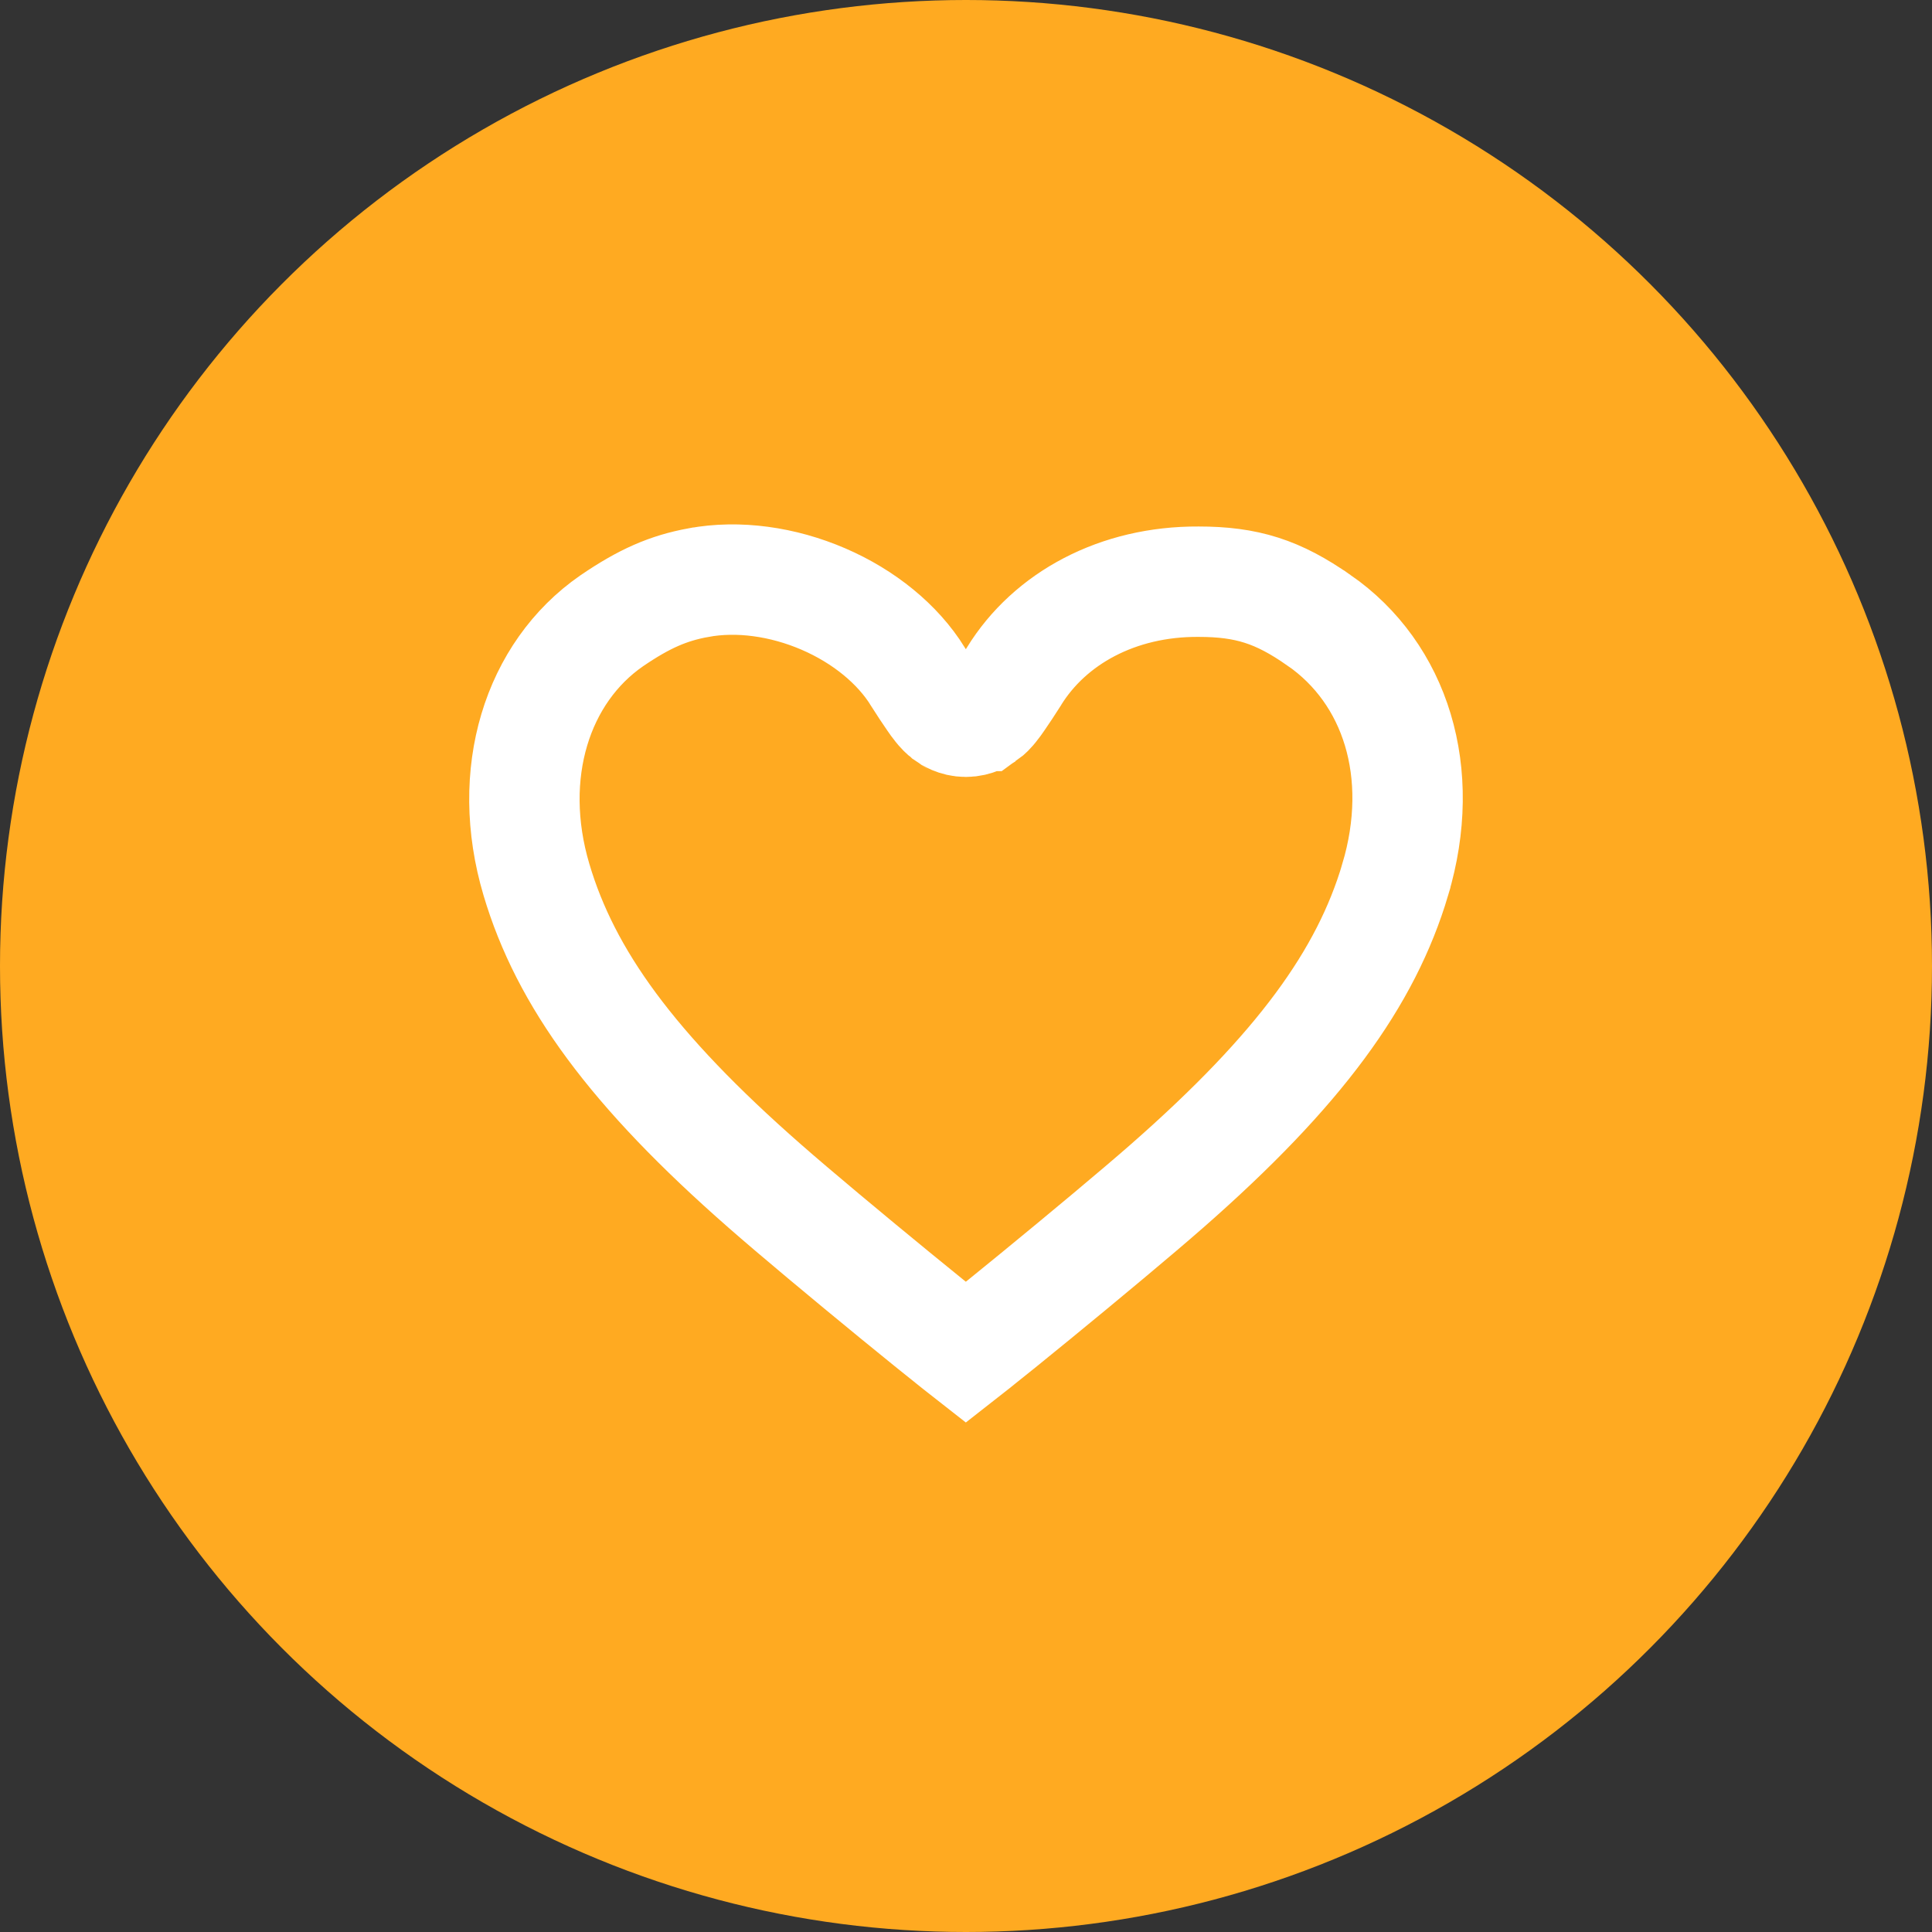
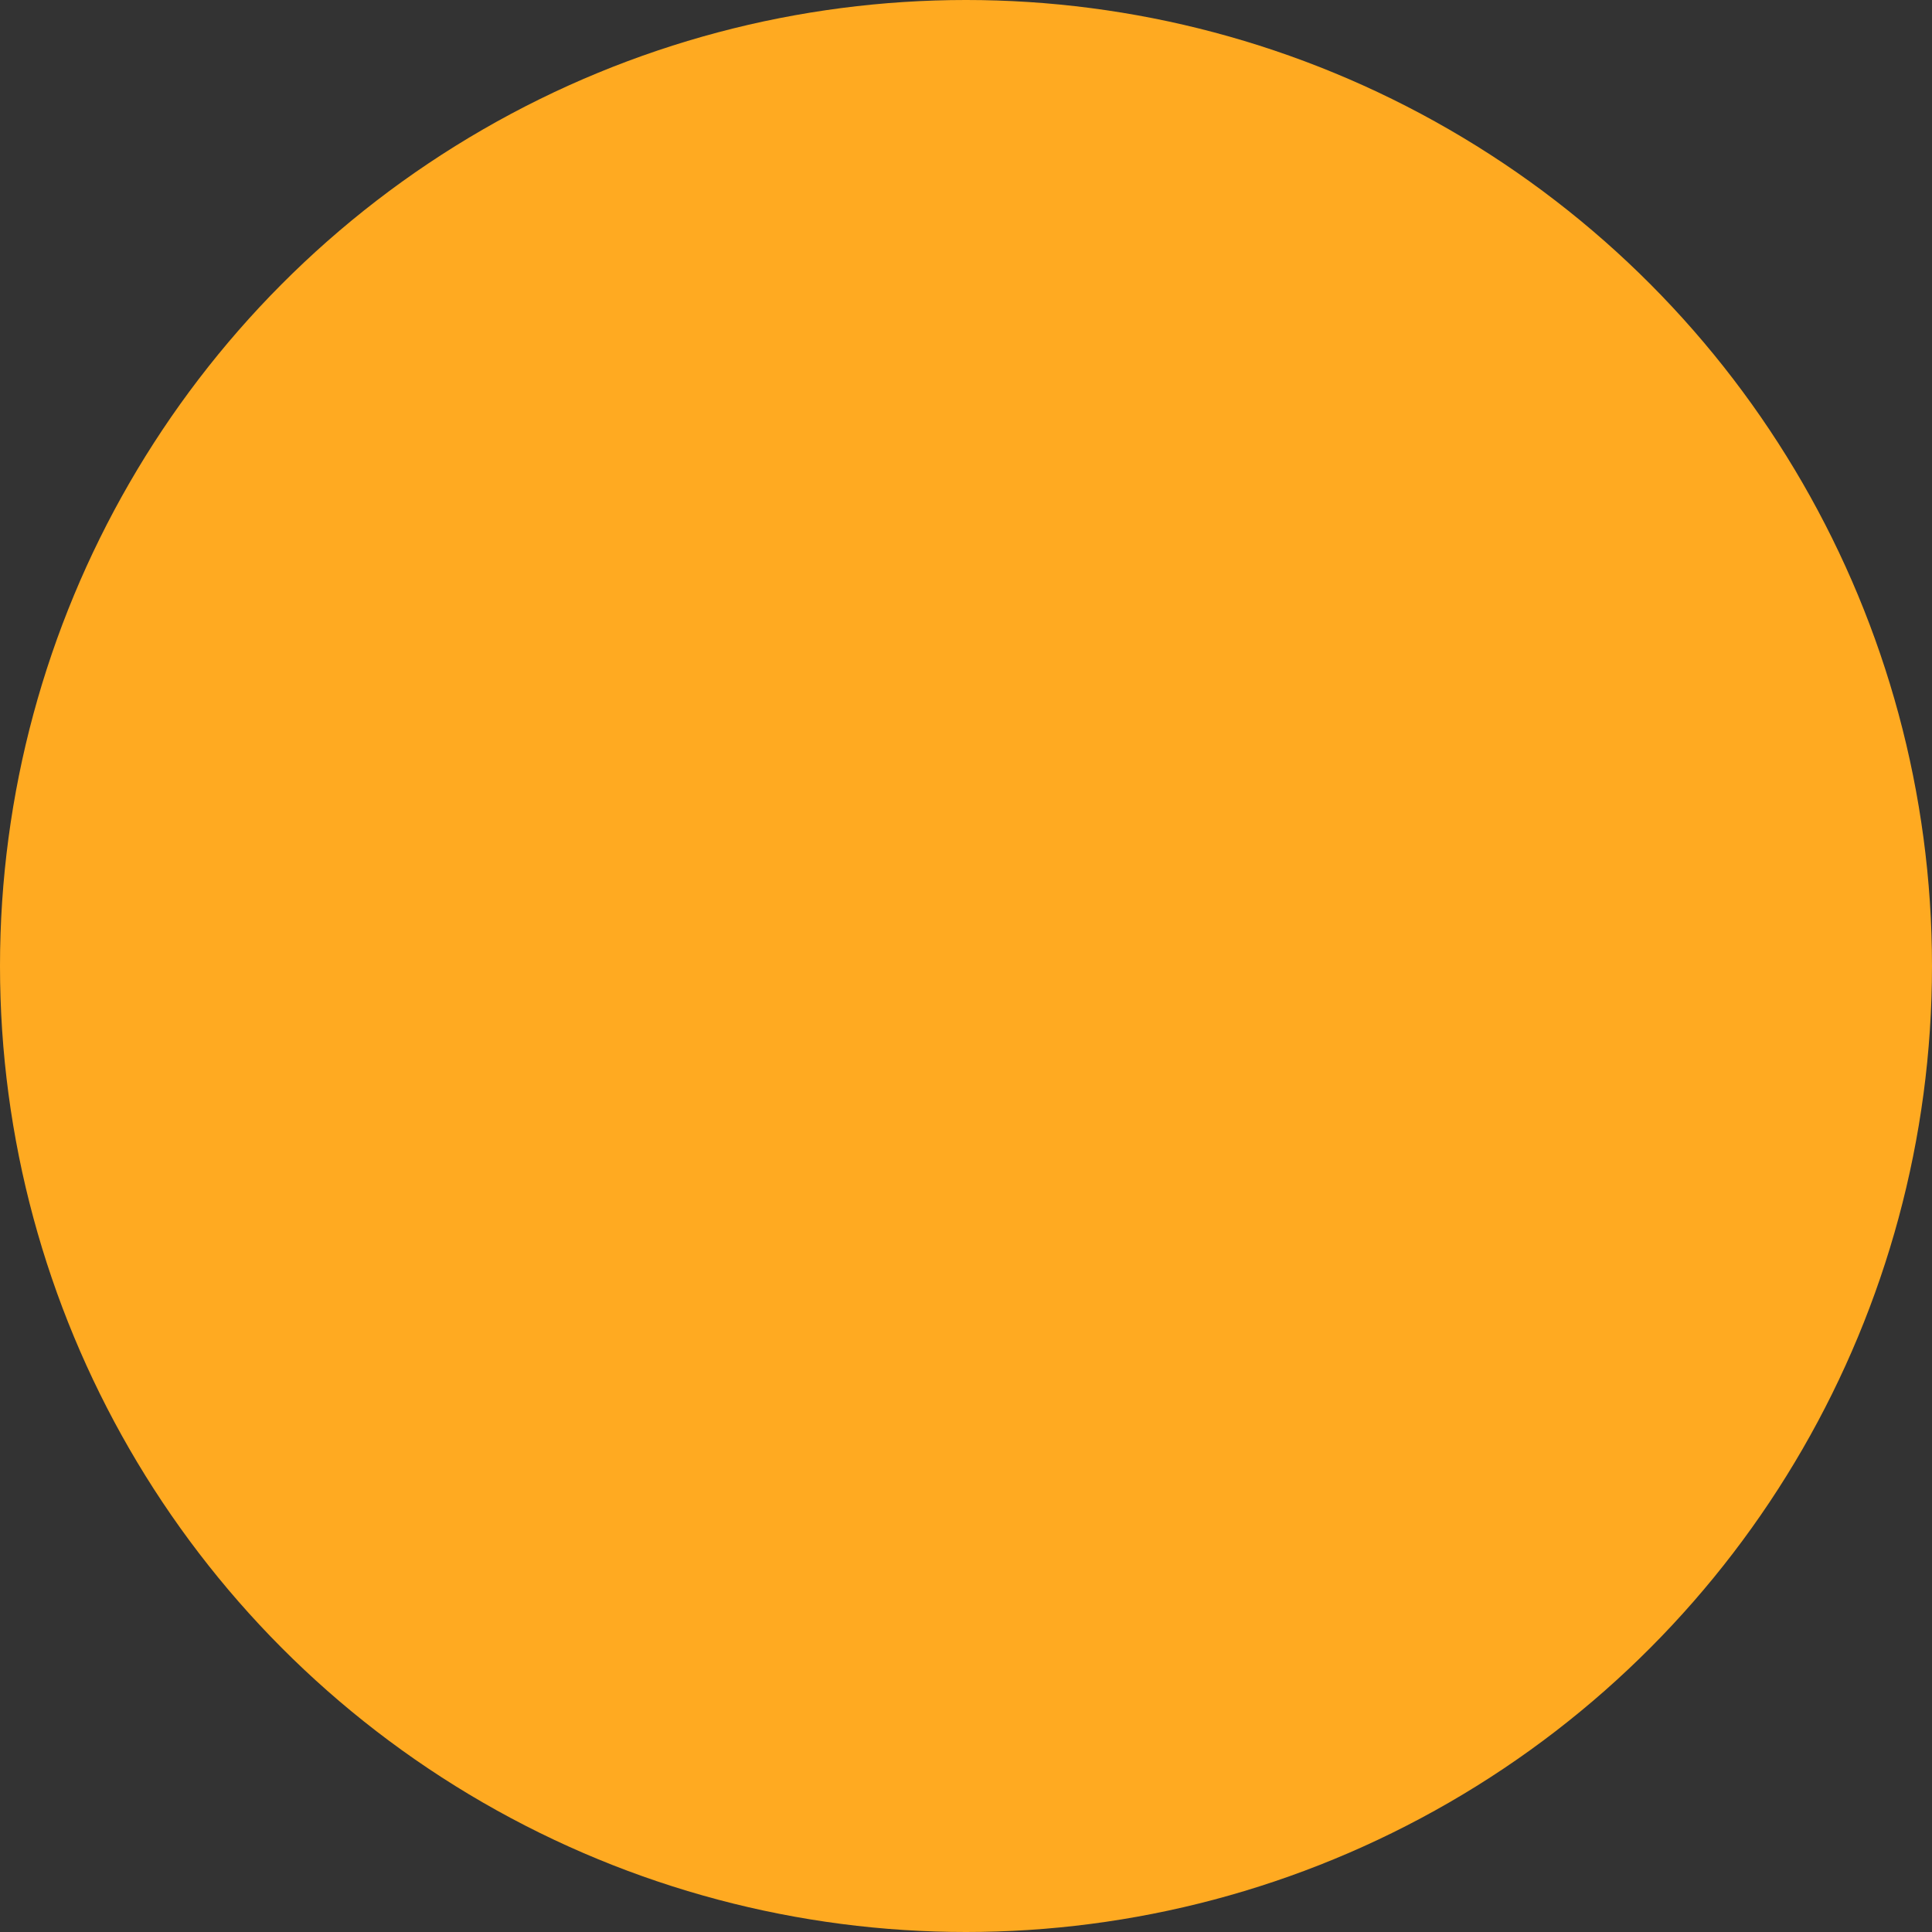
<svg xmlns="http://www.w3.org/2000/svg" width="35" height="35" viewBox="0 0 35 35" fill="none">
  <rect x="0" y="0" width="35" height="35" fill="#333333" stroke="none" />
  <circle cx="17.5" cy="17.5" r="17.5" fill="#FFAA21" />
-   <path d="M12.652 10.555L12.651 10.555C12.108 10.655 11.674 10.842 11.081 11.247C9.731 12.181 9.147 14.013 9.718 15.935C10.246 17.715 11.447 19.377 13.855 21.487C14.384 21.952 15.365 22.77 16.226 23.475C16.656 23.827 17.053 24.148 17.345 24.38C17.4 24.424 17.451 24.464 17.497 24.5C17.543 24.464 17.594 24.424 17.649 24.38C17.942 24.148 18.338 23.827 18.768 23.475C19.629 22.77 20.609 21.953 21.139 21.488C23.546 19.378 24.748 17.715 25.276 15.935L25.276 15.934C25.855 13.997 25.282 12.199 23.894 11.236L23.891 11.235C23.152 10.717 22.586 10.538 21.713 10.538L21.71 10.538C20.252 10.53 19.018 11.197 18.368 12.254L18.363 12.263C18.267 12.413 18.174 12.556 18.099 12.663C18.063 12.716 18.025 12.769 17.989 12.813C17.973 12.833 17.947 12.865 17.915 12.897C17.9 12.912 17.869 12.941 17.828 12.97C17.827 12.97 17.827 12.971 17.826 12.971C17.803 12.987 17.678 13.075 17.497 13.075C17.316 13.075 17.191 12.987 17.168 12.971C17.168 12.971 17.167 12.97 17.166 12.97C17.125 12.941 17.094 12.912 17.079 12.897C17.047 12.865 17.021 12.833 17.005 12.813C16.969 12.769 16.931 12.716 16.895 12.663C16.82 12.556 16.727 12.413 16.631 12.263L16.627 12.255C16.265 11.67 15.652 11.169 14.917 10.852C14.184 10.536 13.374 10.421 12.652 10.555Z" stroke="white" stroke-width="2" />
</svg>